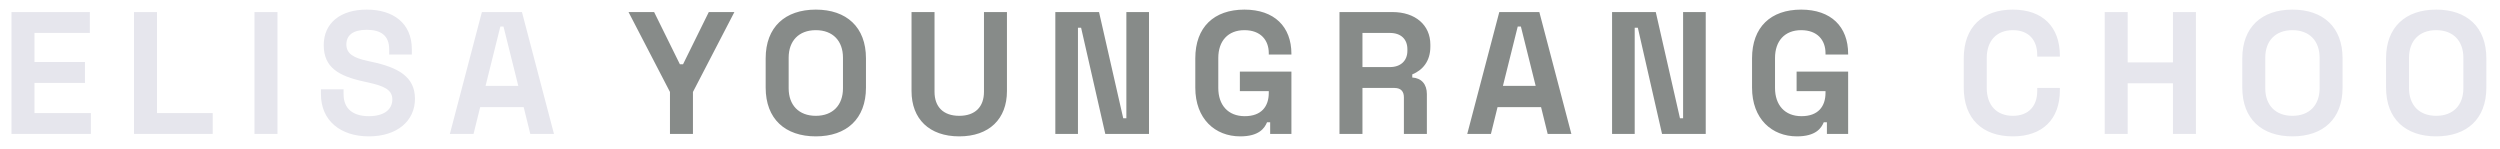
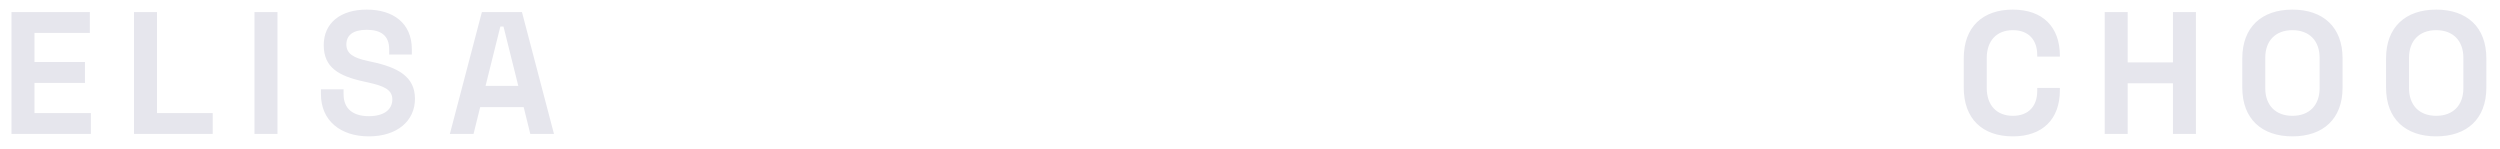
<svg xmlns="http://www.w3.org/2000/svg" width="168" height="10" viewBox="0 0 168 10" fill="none">
  <path d="M0.772 9V0.81H6.037V2.214H2.317V4.168H5.71V5.572H2.317V7.596H6.107V9H0.772ZM9.006 9V0.81H10.55V7.596H14.294V9H9.006ZM17.102 9V0.81H18.646V9H17.102ZM24.785 9.164C22.89 9.164 21.567 8.111 21.567 6.332V6.005H23.088V6.332C23.088 7.315 23.732 7.807 24.785 7.807C25.838 7.807 26.364 7.339 26.364 6.683C26.364 6.005 25.768 5.771 24.715 5.537L24.446 5.478C22.749 5.104 21.755 4.531 21.755 3.033C21.755 1.535 22.89 0.646 24.645 0.646C26.4 0.646 27.675 1.535 27.675 3.314V3.665H26.154V3.314C26.154 2.378 25.581 2.003 24.645 2.003C23.709 2.003 23.276 2.378 23.276 2.986C23.276 3.595 23.732 3.887 24.715 4.098L24.984 4.156C26.727 4.531 27.886 5.139 27.886 6.637C27.886 8.134 26.68 9.164 24.785 9.164ZM30.231 9L32.383 0.81H35.075L37.227 9H35.636L35.191 7.198H32.267L31.822 9H30.231ZM32.629 5.771H34.829L33.834 1.781H33.624L32.629 5.771ZM135.264 9.164C133.228 9.164 131.964 7.994 131.964 5.888V3.922C131.964 1.816 133.228 0.646 135.264 0.646C137.276 0.646 138.423 1.816 138.423 3.735V3.805H136.902V3.688C136.902 2.729 136.363 2.027 135.264 2.027C134.164 2.027 133.509 2.752 133.509 3.899V5.911C133.509 7.058 134.164 7.783 135.264 7.783C136.363 7.783 136.902 7.081 136.902 6.122V5.911H138.423V6.075C138.423 7.994 137.276 9.164 135.264 9.164ZM141.436 9V0.81H142.98V4.191H146.022V0.81H147.567V9H146.022V5.595H142.98V9H141.436ZM154.051 9.164C151.992 9.164 150.682 7.994 150.682 5.888V3.922C150.682 1.816 151.992 0.646 154.051 0.646C156.111 0.646 157.421 1.816 157.421 3.922V5.888C157.421 7.994 156.111 9.164 154.051 9.164ZM154.051 7.783C155.198 7.783 155.877 7.058 155.877 5.935V3.875C155.877 2.752 155.198 2.027 154.051 2.027C152.905 2.027 152.226 2.752 152.226 3.875V5.935C152.226 7.058 152.905 7.783 154.051 7.783ZM163.713 9.164C161.654 9.164 160.343 7.994 160.343 5.888V3.922C160.343 1.816 161.654 0.646 163.713 0.646C165.772 0.646 167.083 1.816 167.083 3.922V5.888C167.083 7.994 165.772 9.164 163.713 9.164ZM163.713 7.783C164.86 7.783 165.538 7.058 165.538 5.935V3.875C165.538 2.752 164.86 2.027 163.713 2.027C162.566 2.027 161.888 2.752 161.888 3.875V5.935C161.888 7.058 162.566 7.783 163.713 7.783Z" fill="#E6E6ED" />
-   <path d="M45.022 9V6.18L42.237 0.81H43.957L45.689 4.32H45.9L47.631 0.81H49.351L46.566 6.18V9H45.022ZM54.823 9.164C52.764 9.164 51.453 7.994 51.453 5.888V3.922C51.453 1.816 52.764 0.646 54.823 0.646C56.882 0.646 58.193 1.816 58.193 3.922V5.888C58.193 7.994 56.882 9.164 54.823 9.164ZM54.823 7.783C55.97 7.783 56.648 7.058 56.648 5.935V3.875C56.648 2.752 55.97 2.027 54.823 2.027C53.676 2.027 52.998 2.752 52.998 3.875V5.935C52.998 7.058 53.676 7.783 54.823 7.783ZM64.461 9.164C62.449 9.164 61.255 7.994 61.255 6.122V0.81H62.8V6.169C62.8 7.175 63.385 7.783 64.461 7.783C65.538 7.783 66.123 7.175 66.123 6.169V0.81H67.667V6.122C67.667 7.994 66.474 9.164 64.461 9.164ZM70.918 9V0.81H73.855L75.481 7.947H75.692V0.81H77.213V9H74.276L72.65 1.863H72.439V9H70.918ZM83.343 9.164C81.658 9.164 80.324 7.994 80.324 5.888V3.922C80.324 1.816 81.588 0.646 83.624 0.646C85.636 0.646 86.783 1.793 86.783 3.618V3.665H85.262V3.571C85.262 2.705 84.723 2.027 83.624 2.027C82.524 2.027 81.869 2.752 81.869 3.899V5.911C81.869 7.058 82.524 7.807 83.647 7.807C84.77 7.807 85.262 7.151 85.262 6.239V6.122H83.319V4.811H86.783V9H85.355V8.216H85.145C84.981 8.614 84.606 9.164 83.343 9.164ZM90.013 9V0.81H93.57C95.103 0.81 96.12 1.676 96.12 2.998V3.138C96.12 4.121 95.594 4.718 94.904 4.999V5.209C95.524 5.244 95.886 5.665 95.886 6.321V9H94.342V6.543C94.342 6.169 94.166 5.911 93.71 5.911H91.557V9H90.013ZM91.557 4.507H93.406C94.131 4.507 94.576 4.074 94.576 3.419V3.302C94.576 2.647 94.155 2.214 93.406 2.214H91.557V4.507ZM98.599 9L100.752 0.81H103.443L105.596 9H104.004L103.56 7.198H100.635L100.19 9H98.599ZM100.997 5.771H103.197L102.203 1.781H101.992L100.997 5.771ZM108.331 9V0.81H111.268L112.894 7.947H113.104V0.81H114.625V9H111.689L110.062 1.863H109.852V9H108.331ZM120.755 9.164C119.071 9.164 117.737 7.994 117.737 5.888V3.922C117.737 1.816 119 0.646 121.036 0.646C123.049 0.646 124.195 1.793 124.195 3.618V3.665H122.674V3.571C122.674 2.705 122.136 2.027 121.036 2.027C119.936 2.027 119.281 2.752 119.281 3.899V5.911C119.281 7.058 119.936 7.807 121.06 7.807C122.183 7.807 122.674 7.151 122.674 6.239V6.122H120.732V4.811H124.195V9H122.768V8.216H122.557C122.393 8.614 122.019 9.164 120.755 9.164Z" fill="#878B89" />
</svg>